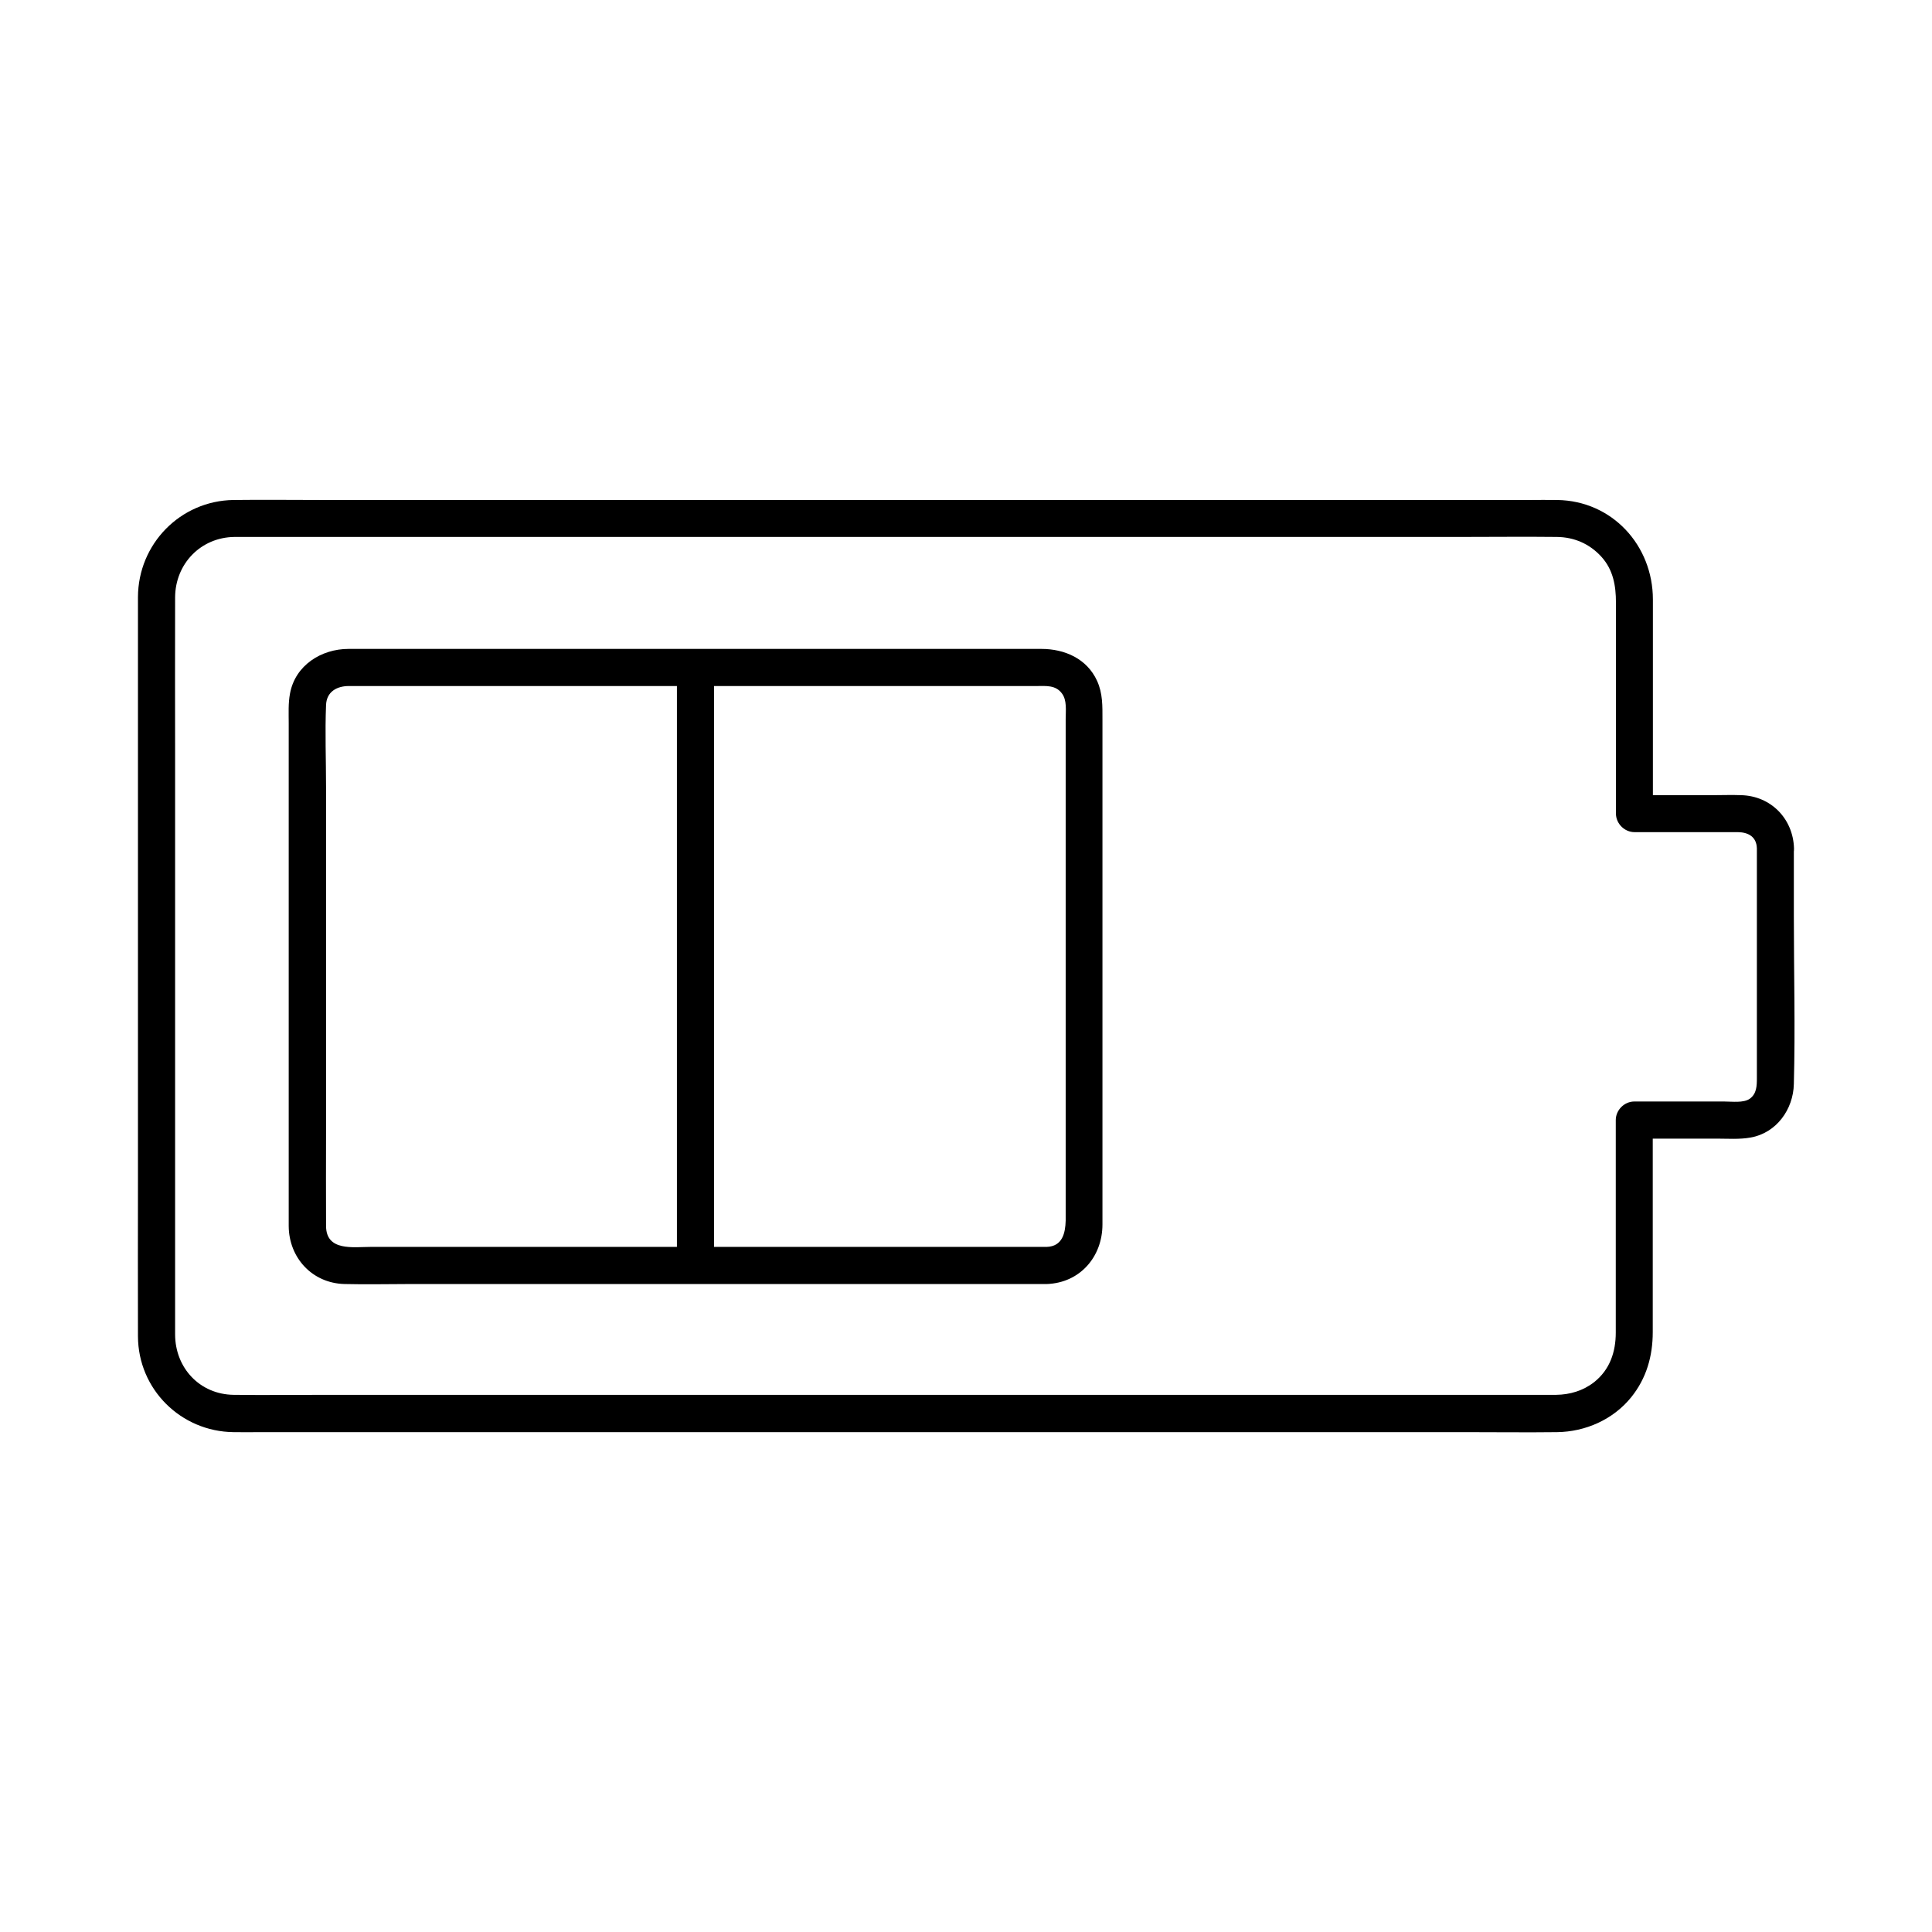
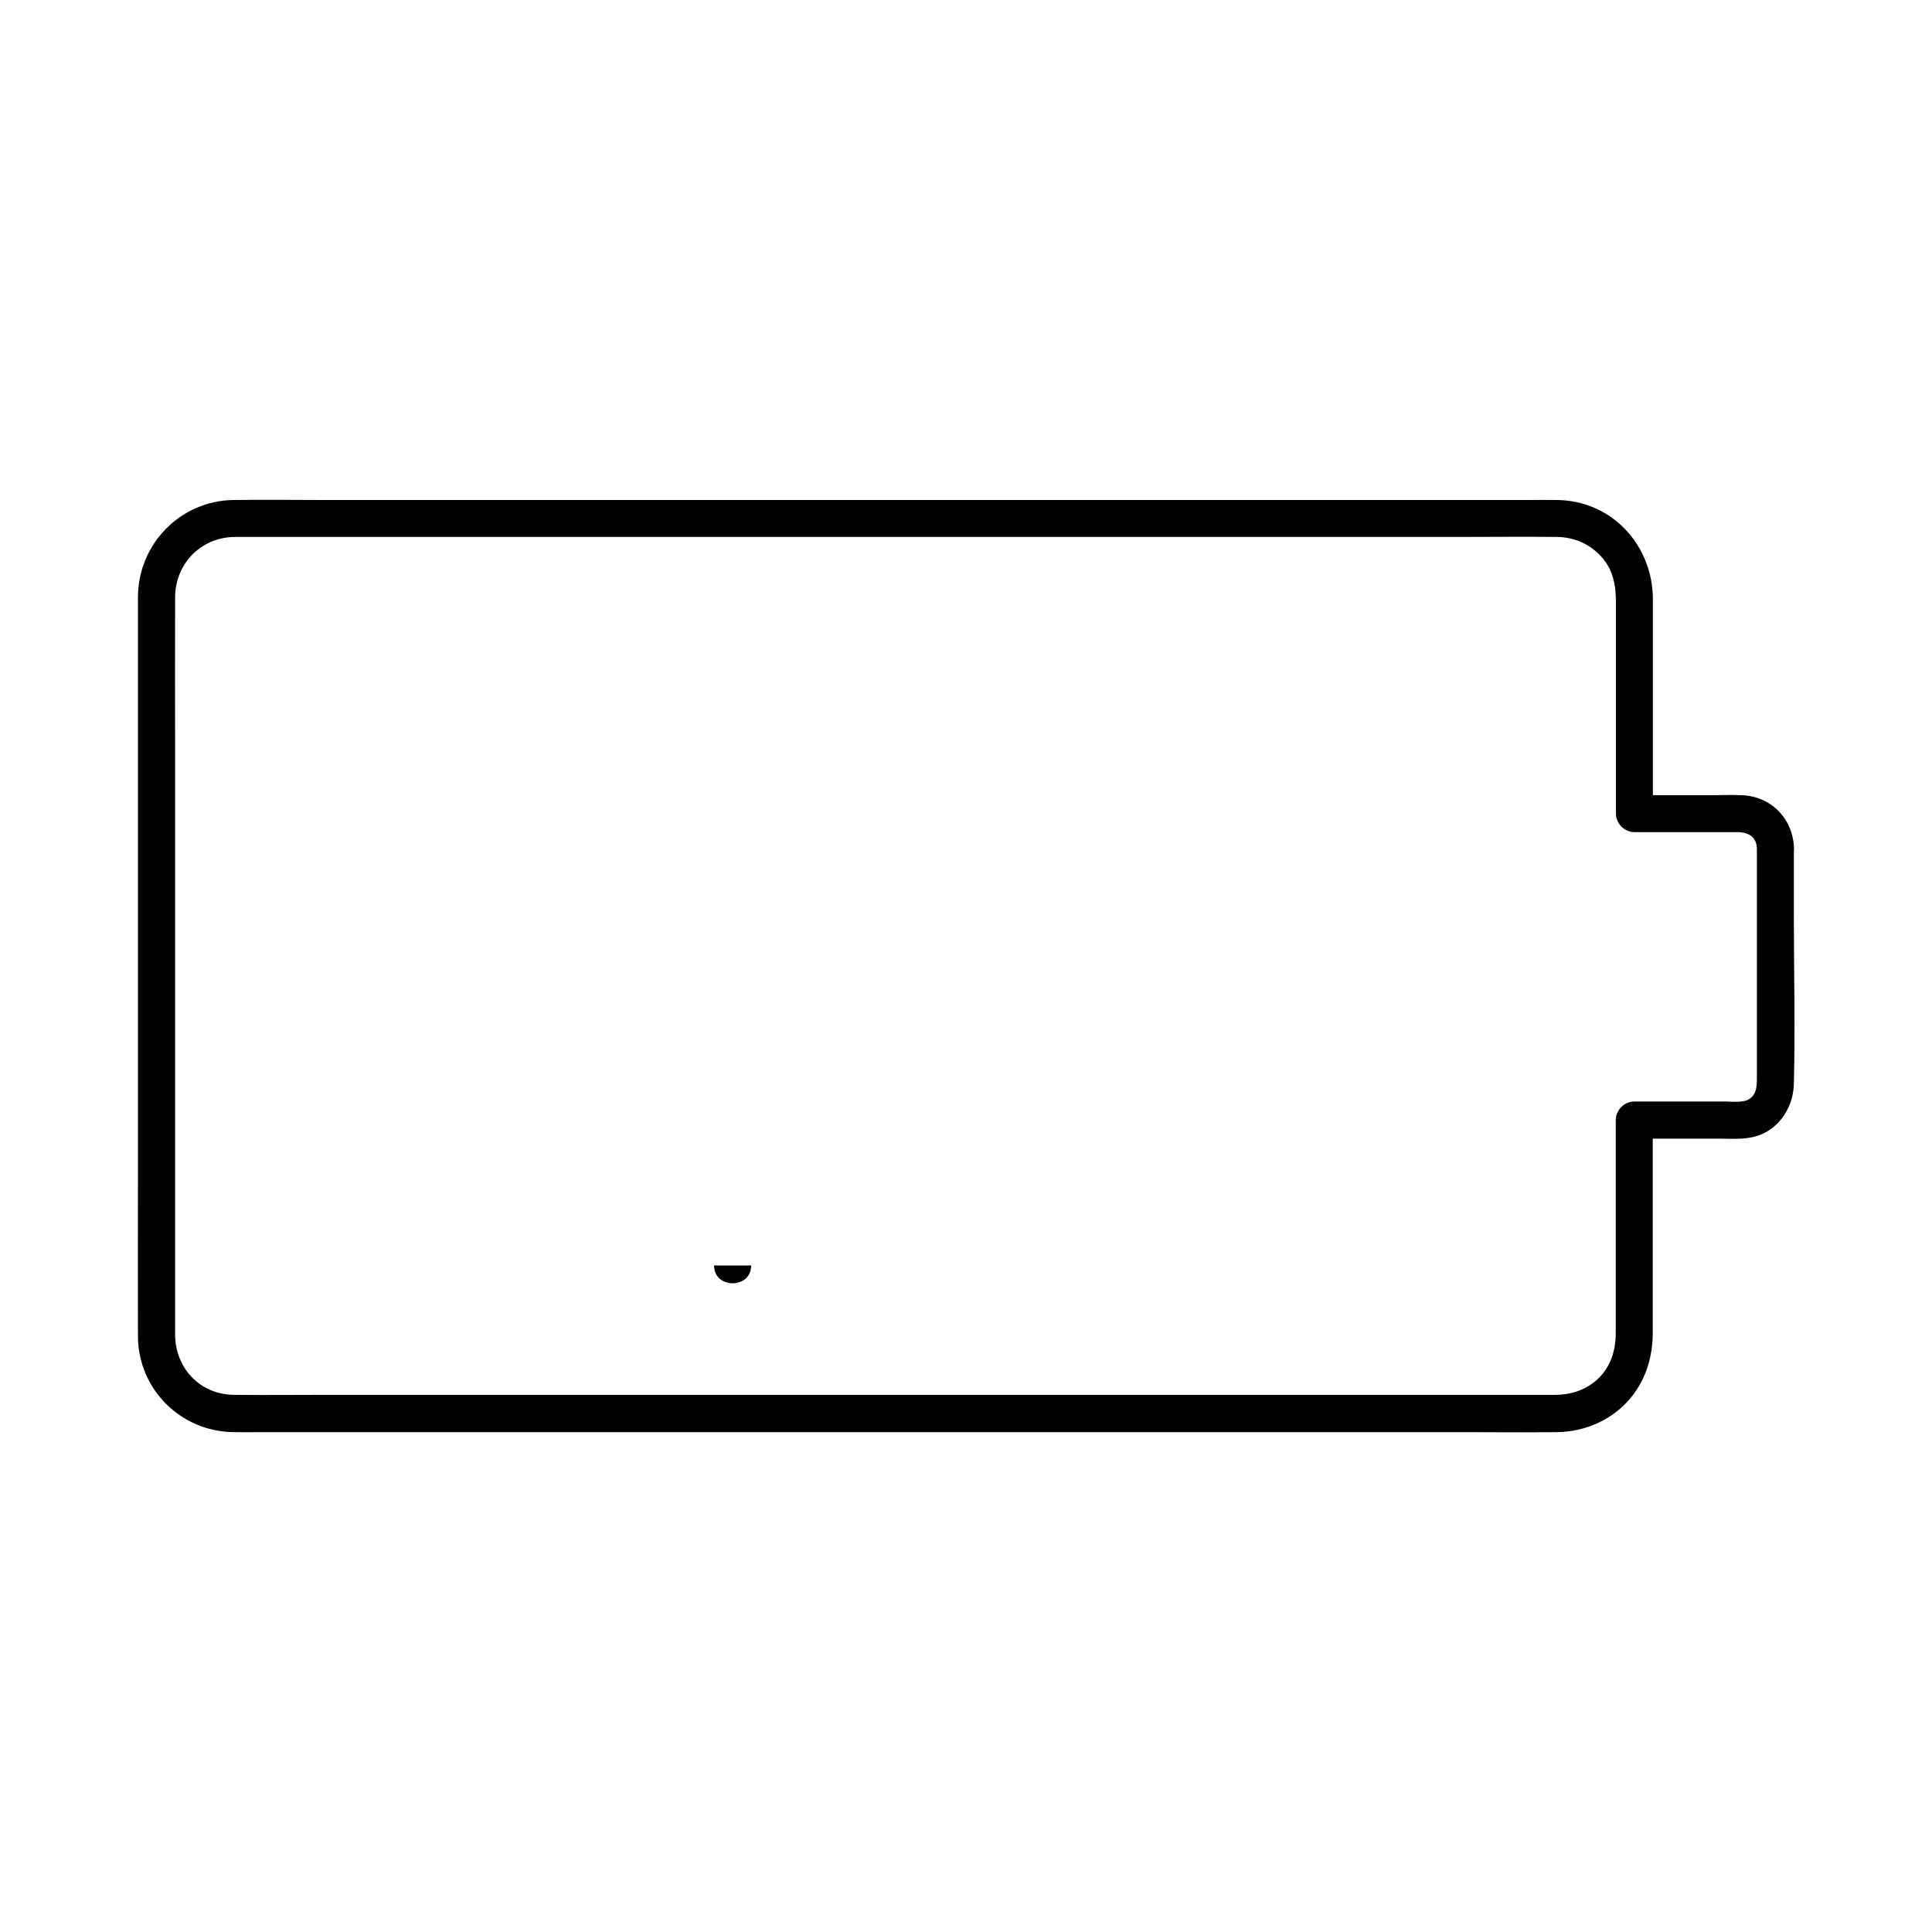
<svg xmlns="http://www.w3.org/2000/svg" fill="#000000" width="800px" height="800px" version="1.1" viewBox="144 144 512 512">
  <g>
-     <path d="m421.4 474.44h-15.398-37.785-48.215-46.102-31.637c-4.625 0-11.809 1.23-11.855-5.512-0.051-8.363 0-16.727 0-25.094v-46.148-45.066c0-7.231-0.297-14.562 0-21.797 0.148-3.543 2.902-5.019 6.051-5.019h7.969 33.652 46.887 47.527 36.309 9.988c2.41 0 4.922-0.297 6.594 1.918 1.426 1.82 1.031 4.625 1.031 6.84v12.941 43.098 47.379 29.52c-0.098 3.254-0.836 6.793-5.016 6.941-6.297 0.195-6.348 10.035 0 9.84 8.809-0.297 14.762-7.231 14.762-15.793v-9.742-40.887-49.102-34.047c0-3.59 0.098-6.938-1.426-10.281-2.707-5.902-8.609-8.461-14.762-8.461h-24.207-43.543-49.84-43.148-22.879c-7.184 0-14.121 4.328-15.5 11.809-0.492 2.609-0.344 5.266-0.344 7.871v35.129 49.25 39.949 8.953c0.051 8.414 6.25 15.152 14.809 15.352 5.805 0.148 11.66 0 17.465 0h40.051 49.742 45.805 28.98 4.082c6.297 0 6.297-9.84-0.047-9.84z" />
    <path d="m609.59 368.8v40.738 20.172c0 2.066-0.051 4.133-1.871 5.461-1.672 1.18-4.723 0.738-6.84 0.738h-23.762c-2.656 0-4.922 2.262-4.922 4.922v56.336c0 5.117-1.574 9.84-5.758 13.137-2.902 2.262-6.394 3.297-10.035 3.344h-8.363-43.246-67.602-77.246-73.457-56.188c-8.117 0-16.234 0.098-24.355 0-8.996-0.102-15.539-7.137-15.539-16.039v-14.465-64.746-74.785c0-13.777-0.051-27.551 0-41.328 0.051-8.855 6.789-15.891 15.742-15.988h7.969 42.656 66.812 77.637 73.652 56.383c8.461 0 16.875-0.098 25.34 0 4.574 0.051 8.66 1.82 11.758 5.215 3.148 3.445 3.887 7.676 3.887 12.152v32.57 23.371c0 2.656 2.262 4.922 4.922 4.922h18.203 9.199c2.812 0.043 4.926 1.273 5.023 4.273 0.195 6.297 10.035 6.348 9.84 0-0.246-7.871-6.148-13.875-14.023-14.07-2.461-0.098-4.871 0-7.332 0h-20.961l4.922 4.922v-56.777c0-14.316-10.773-26.176-25.387-26.371-2.461-0.051-4.922 0-7.332 0h-42.359-67.848-78.621-74.391-56.531c-7.871 0-15.793-0.098-23.664 0-14.121 0.195-25.289 11.66-25.34 25.73v13.875 64.746 76.16c0 13.727-0.051 27.406 0 41.133 0.051 14.023 11.367 25.238 25.34 25.387 2.363 0.051 4.723 0 7.086 0h42.312 67.504 78.328 74.934 56.582c8.02 0 16.039 0.098 24.008 0 7.527-0.098 14.859-3.344 19.633-9.25 4.035-5.019 5.707-10.875 5.707-17.27v-32.227-23.961l-4.922 4.922h21.797c3 0 6.148 0.246 9.102-0.297 6.84-1.23 11.266-7.477 11.414-14.168 0.395-14.809 0-29.719 0-44.527v-17.91c0.043-6.344-9.797-6.344-9.797-0.047z" />
-     <path d="m333.23 479.36v-53.629-85.363-19.484c0-6.348-9.84-6.348-9.84 0v53.629 85.363 19.484c0 6.297 9.84 6.297 9.84 0z" />
+     <path d="m333.23 479.36v-53.629-85.363-19.484v53.629 85.363 19.484c0 6.297 9.84 6.297 9.84 0z" />
  </g>
</svg>